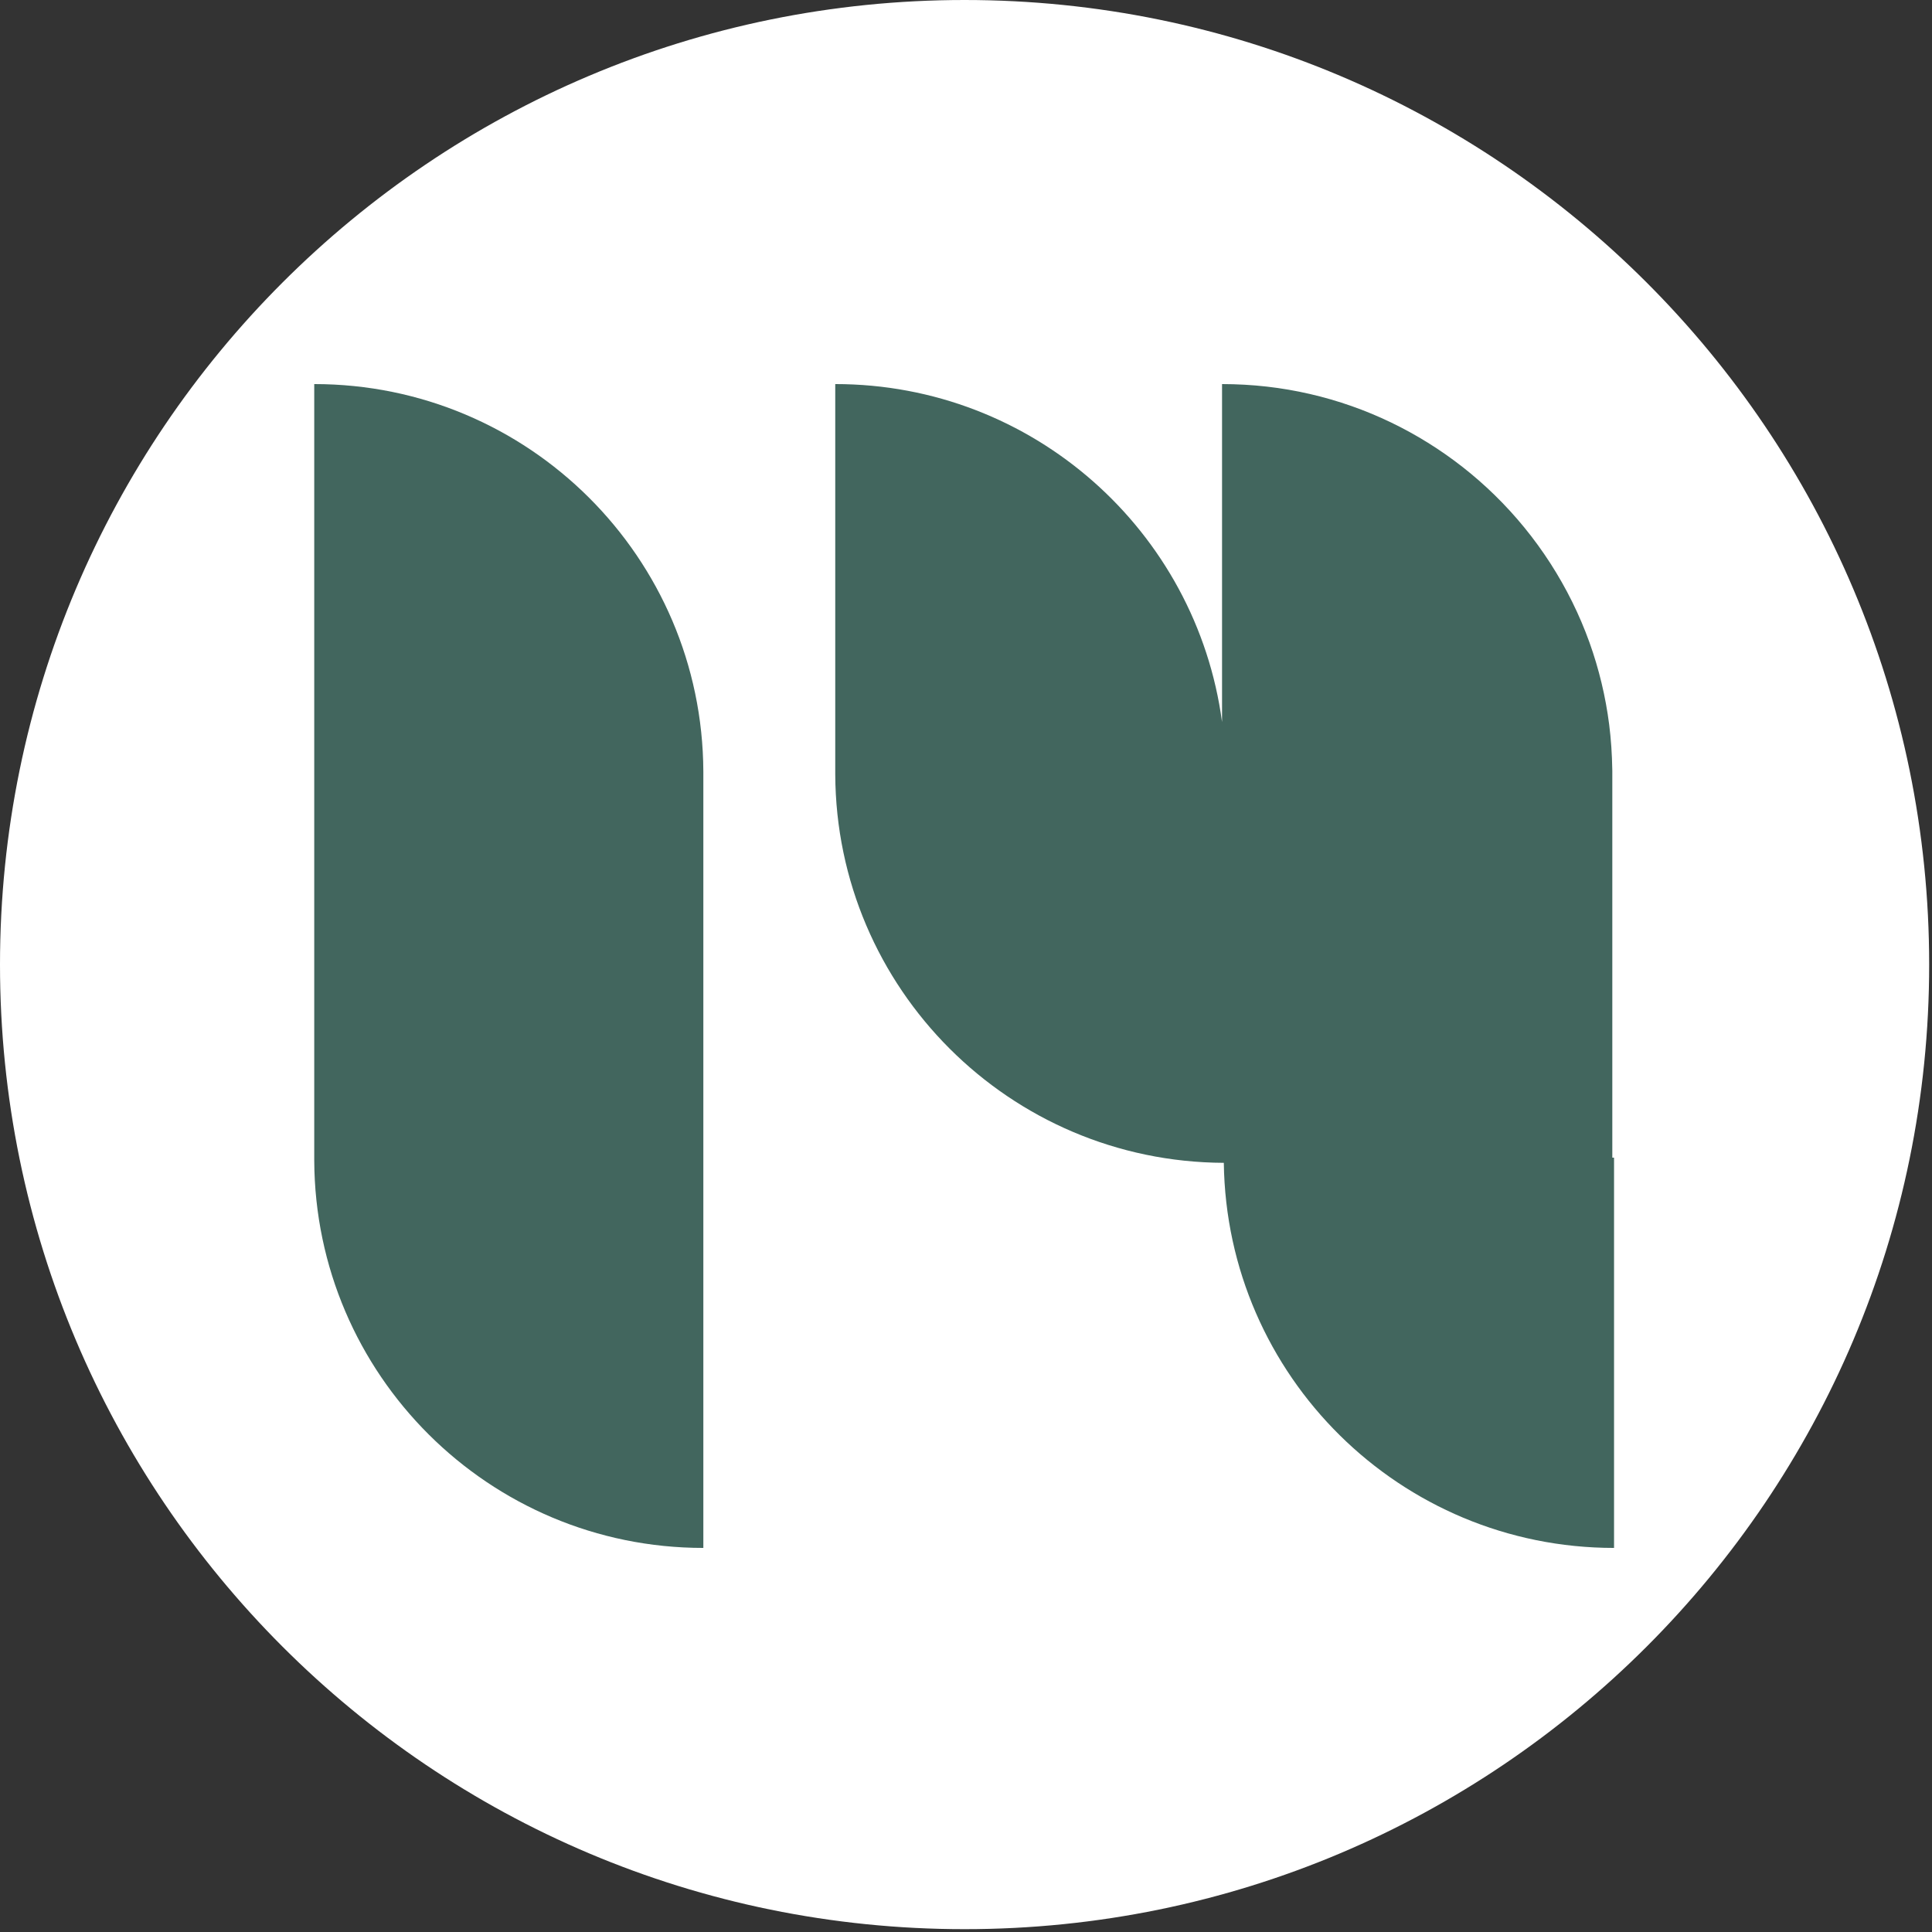
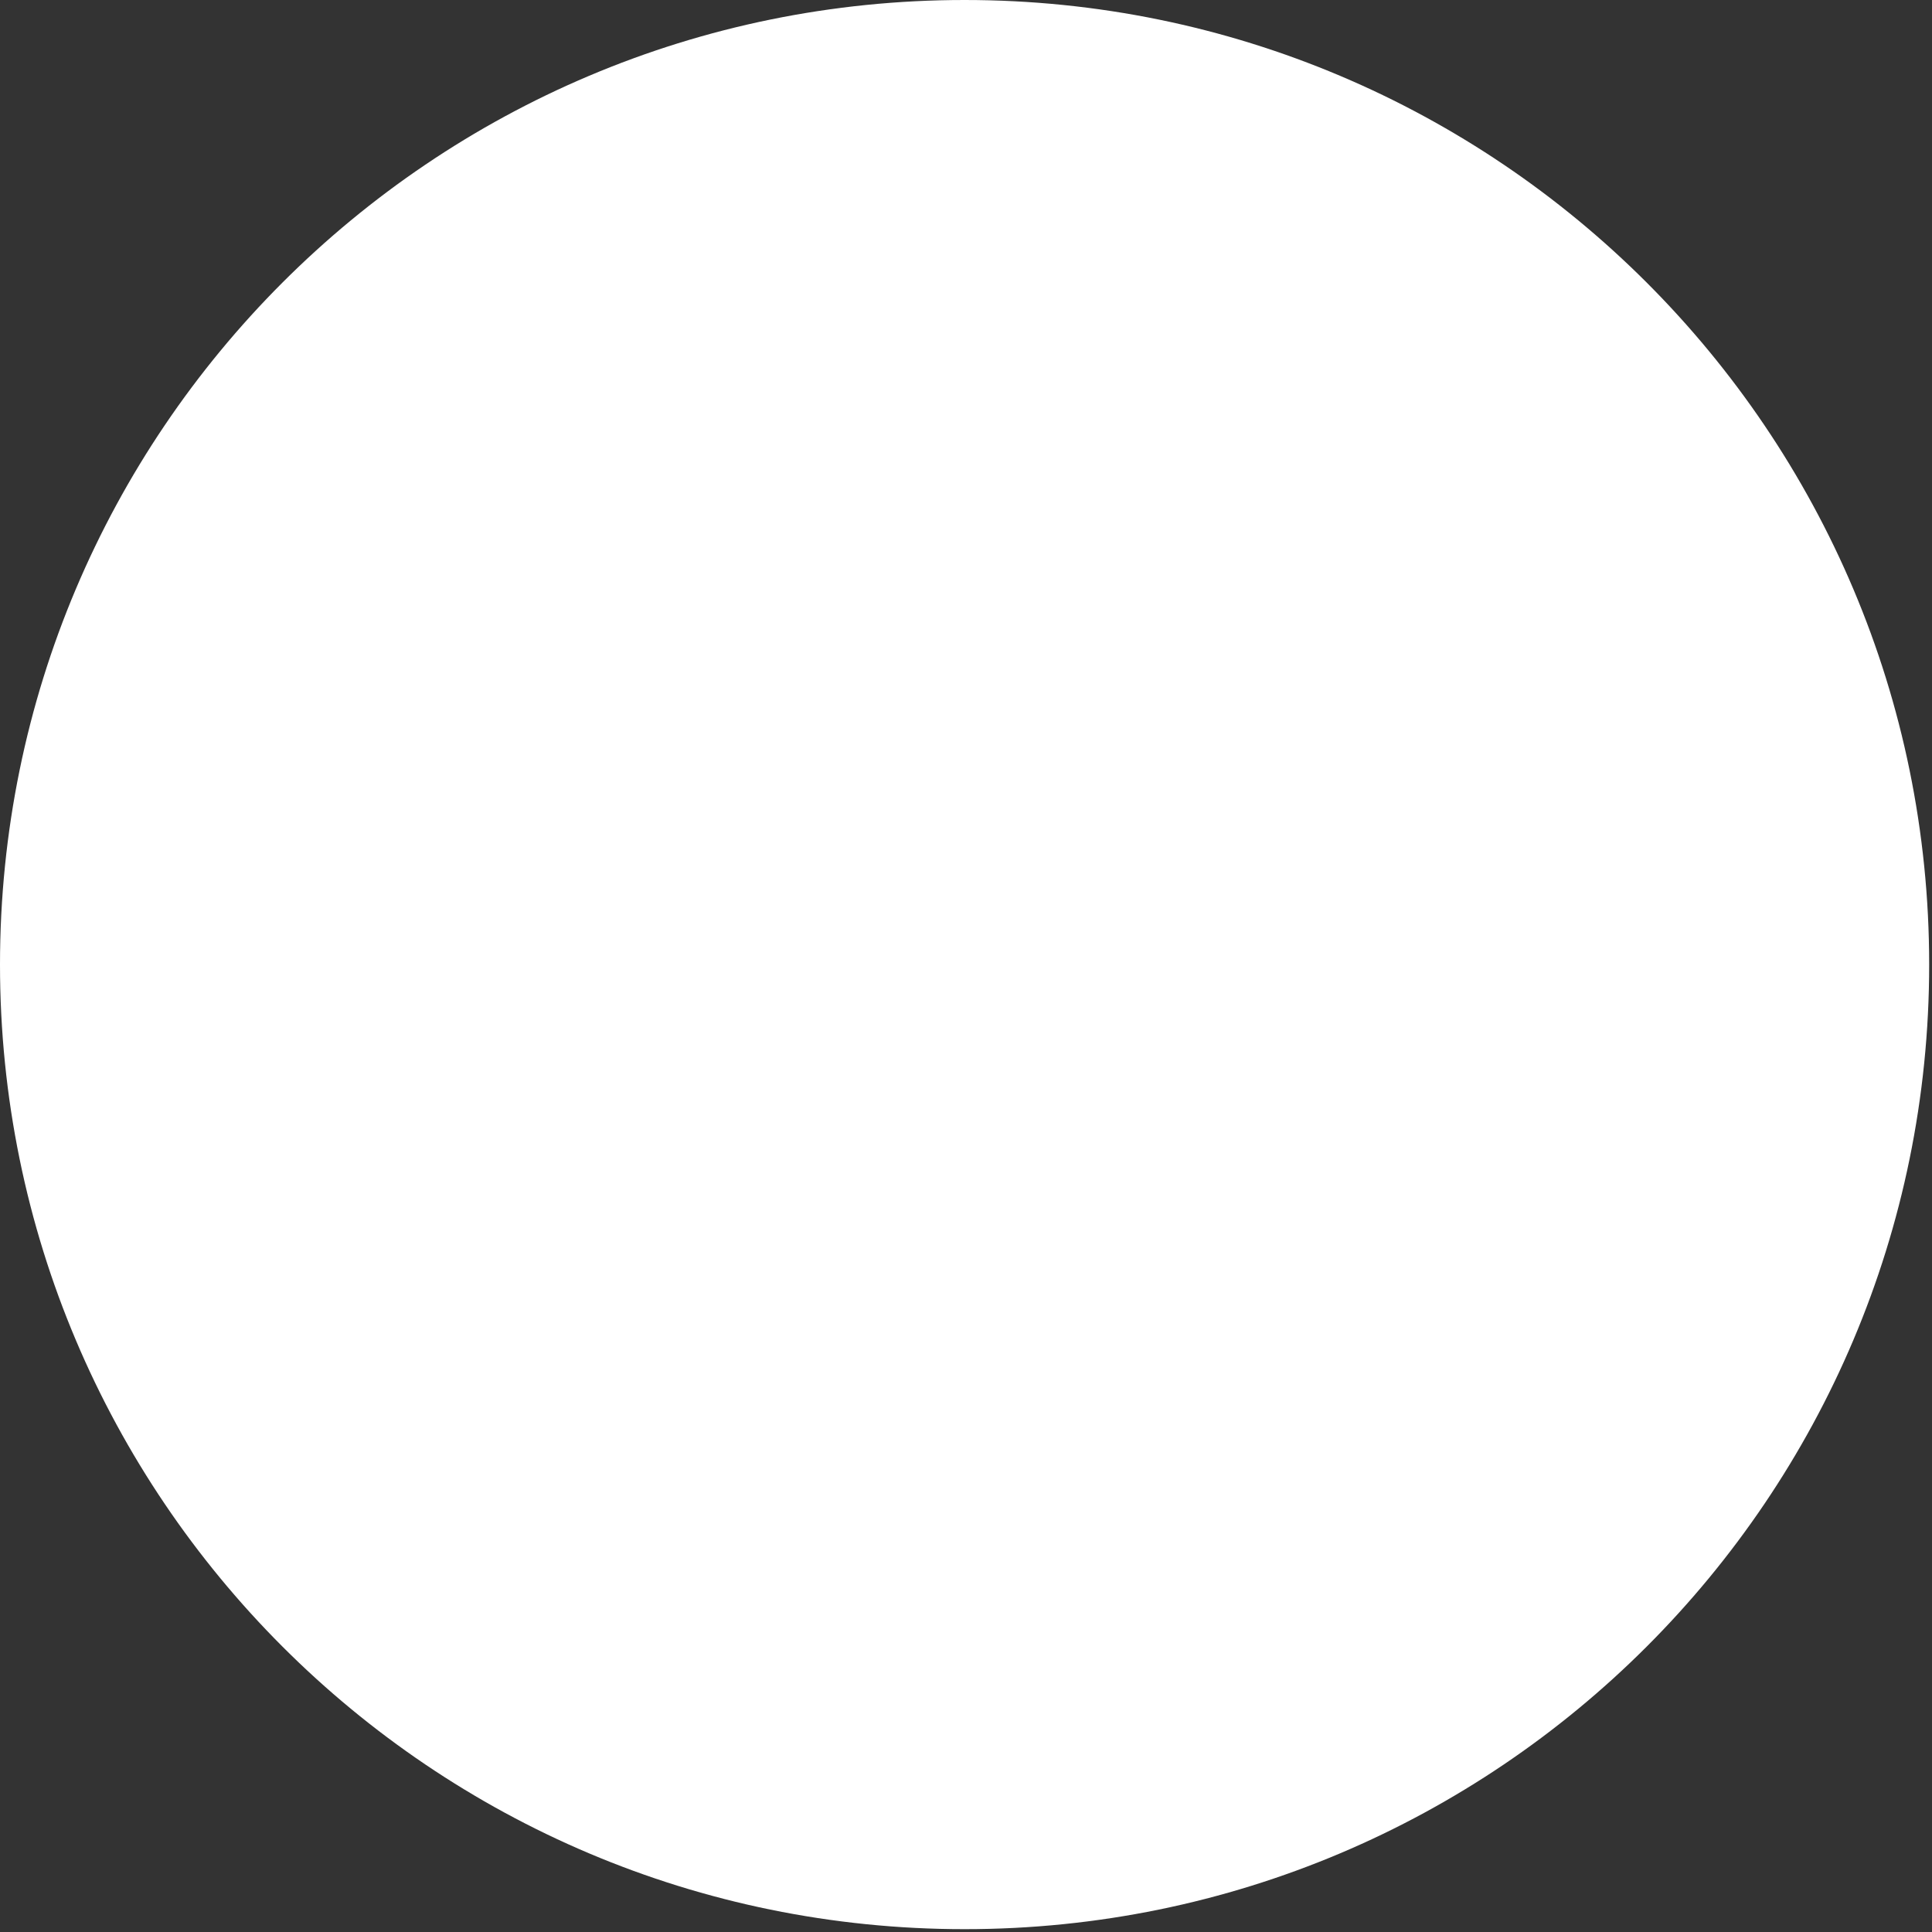
<svg xmlns="http://www.w3.org/2000/svg" width="498" height="498" viewBox="0 0 498 498" fill="none">
  <rect x="0" y="0" width="498" height="498" fill="#333333" stroke="none" />
  <path d="M248.636 497.271C385.953 497.271 497.271 385.953 497.271 248.635C497.271 111.318 385.953 0 248.636 0C111.318 0 0 111.318 0 248.635C0 385.953 111.318 497.271 248.636 497.271Z" fill="white" />
-   <path d="M314.999 99C318.862 99.009 322.716 99.215 326.552 99.653C334 100.502 341.351 102.192 348.433 104.687C362.194 109.534 374.838 117.42 385.273 127.614C396.146 138.228 404.561 151.283 409.702 165.581C412.161 172.44 413.869 179.557 414.79 186.782C415.273 190.601 415.523 194.446 415.586 198.291L415.595 198.702V298.404H416.042V399C360.933 399 316.179 354.684 315.455 299.736C260.248 299.504 215.538 254.803 215.297 199.596V99C266.292 99 308.418 136.931 314.999 186.121V99Z" fill="#42665E" />
-   <path d="M81 199.297V99C136.243 99 181.055 143.657 181.295 198.851H181.297V299.149V399C126.054 399 81.243 354.334 81.001 299.149H81V298.81V298.703V199.297Z" fill="#42665E" />
</svg>